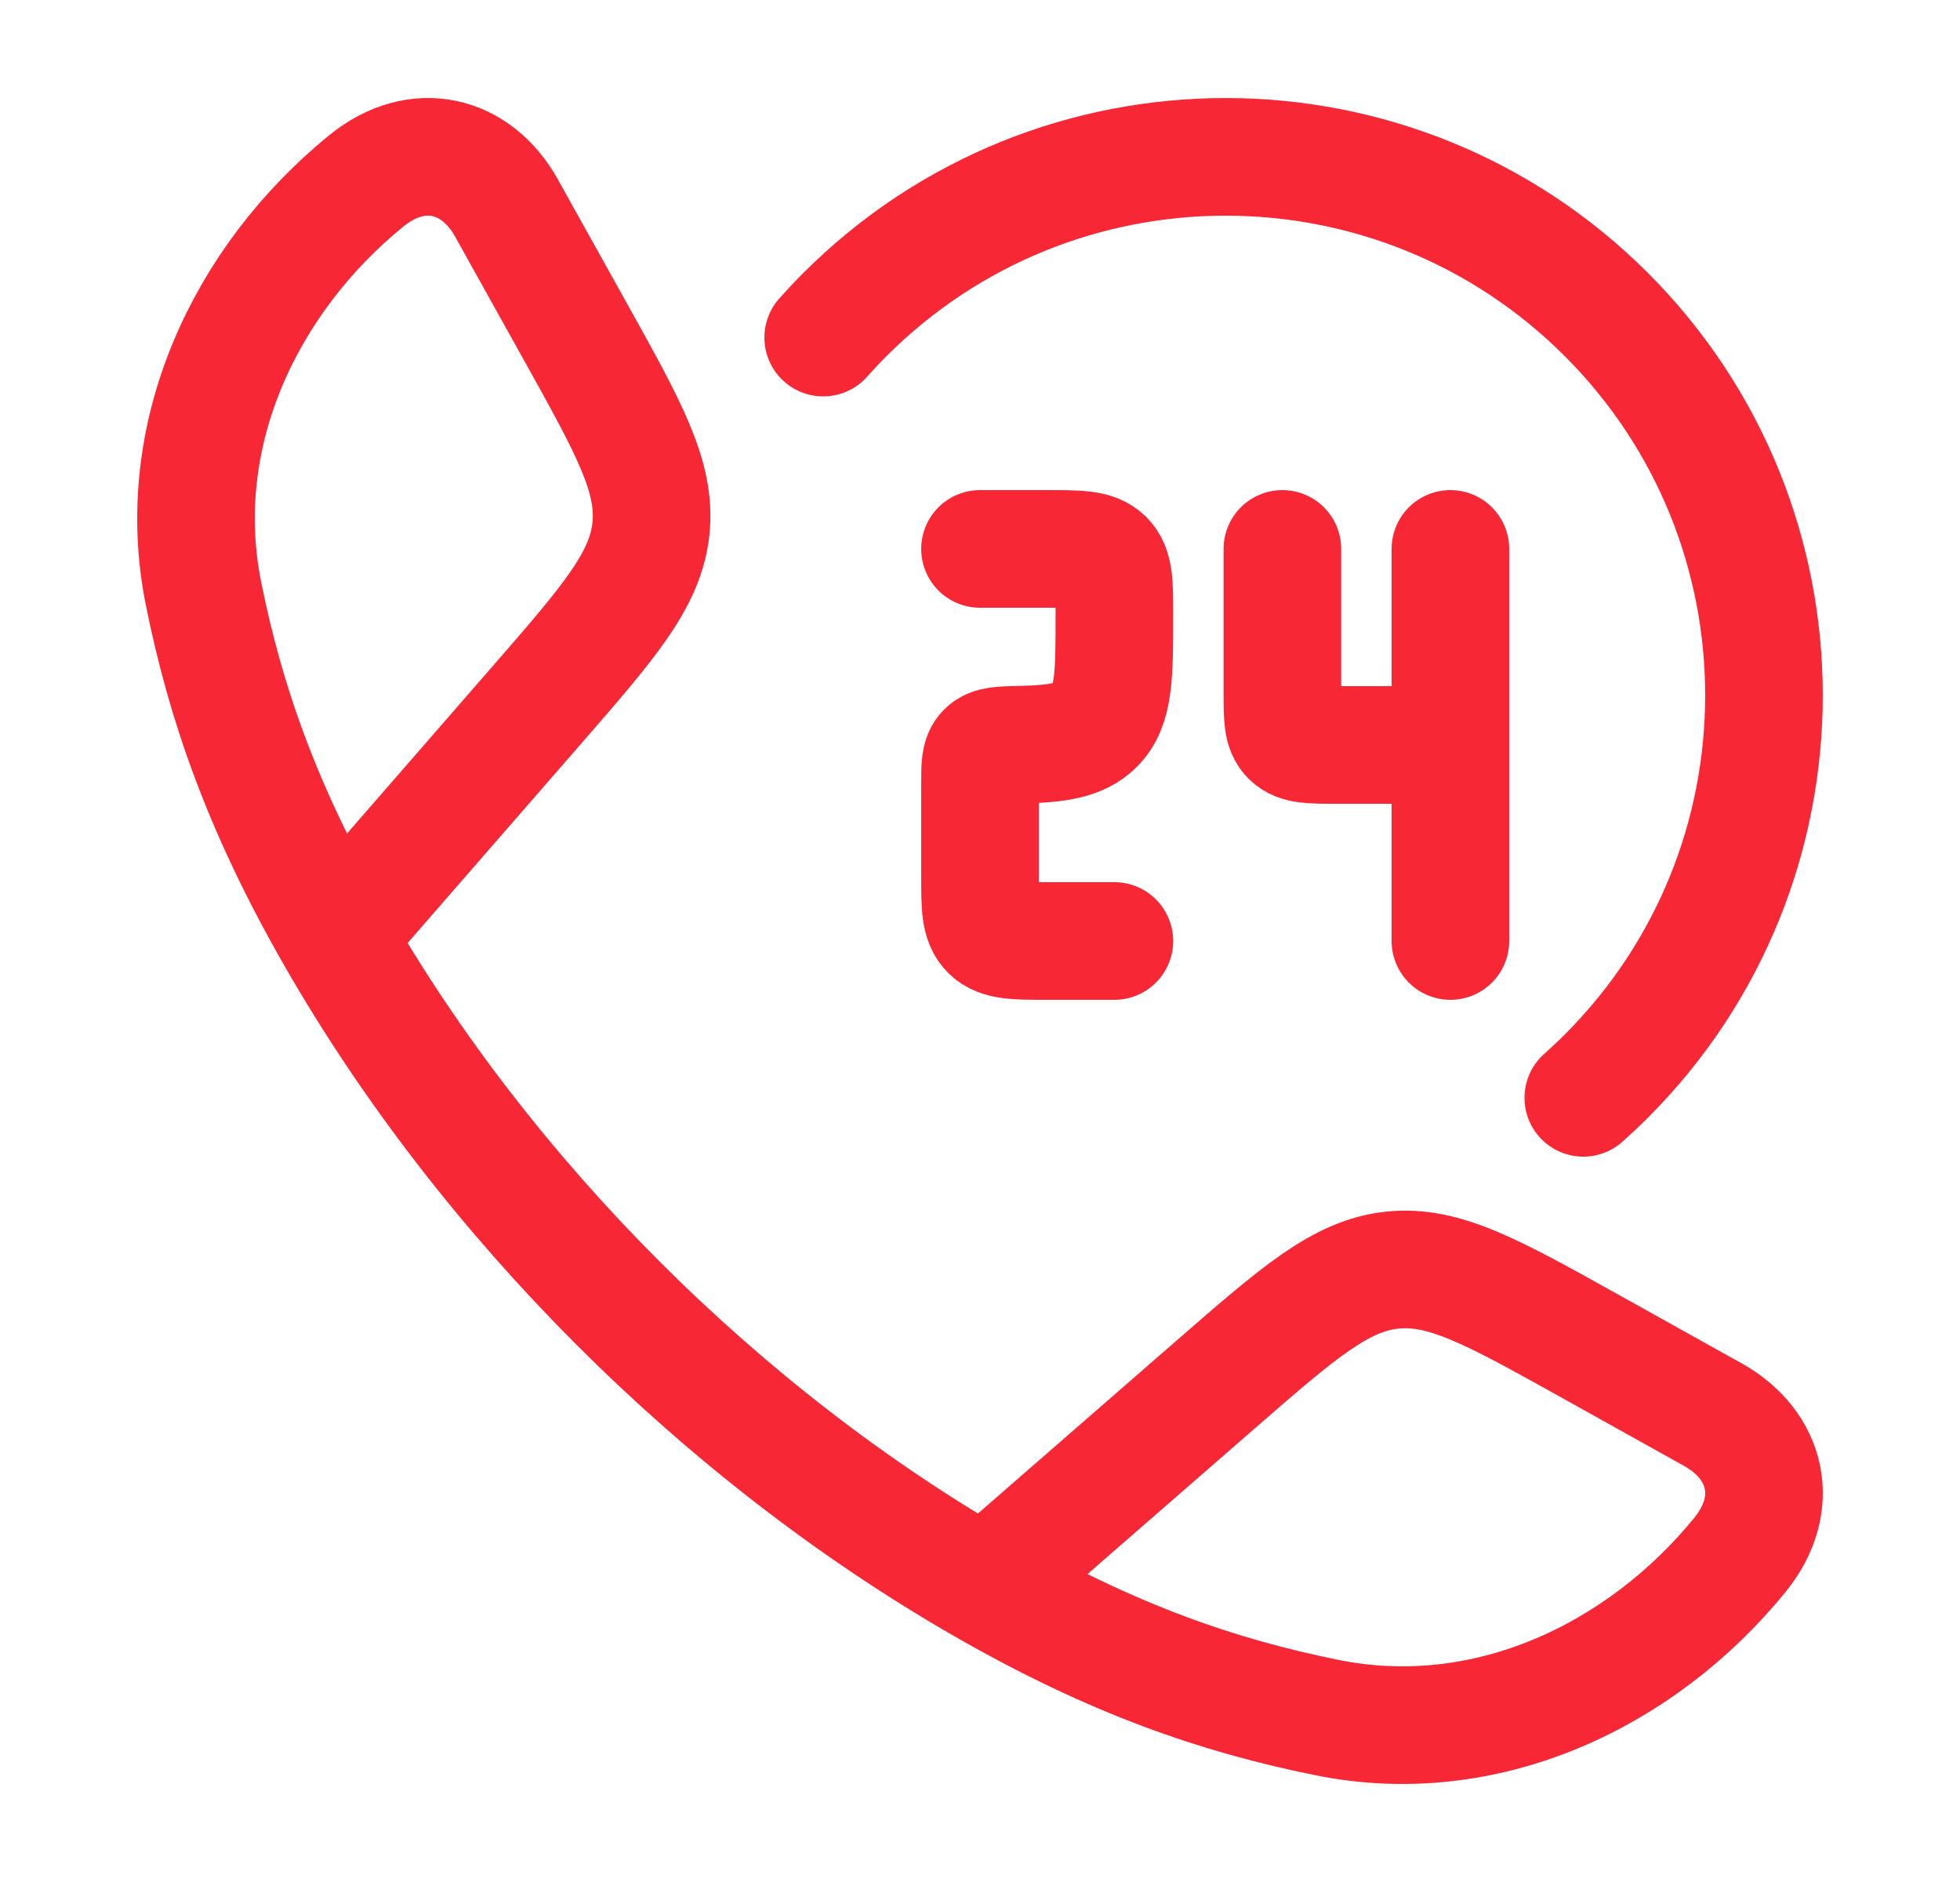
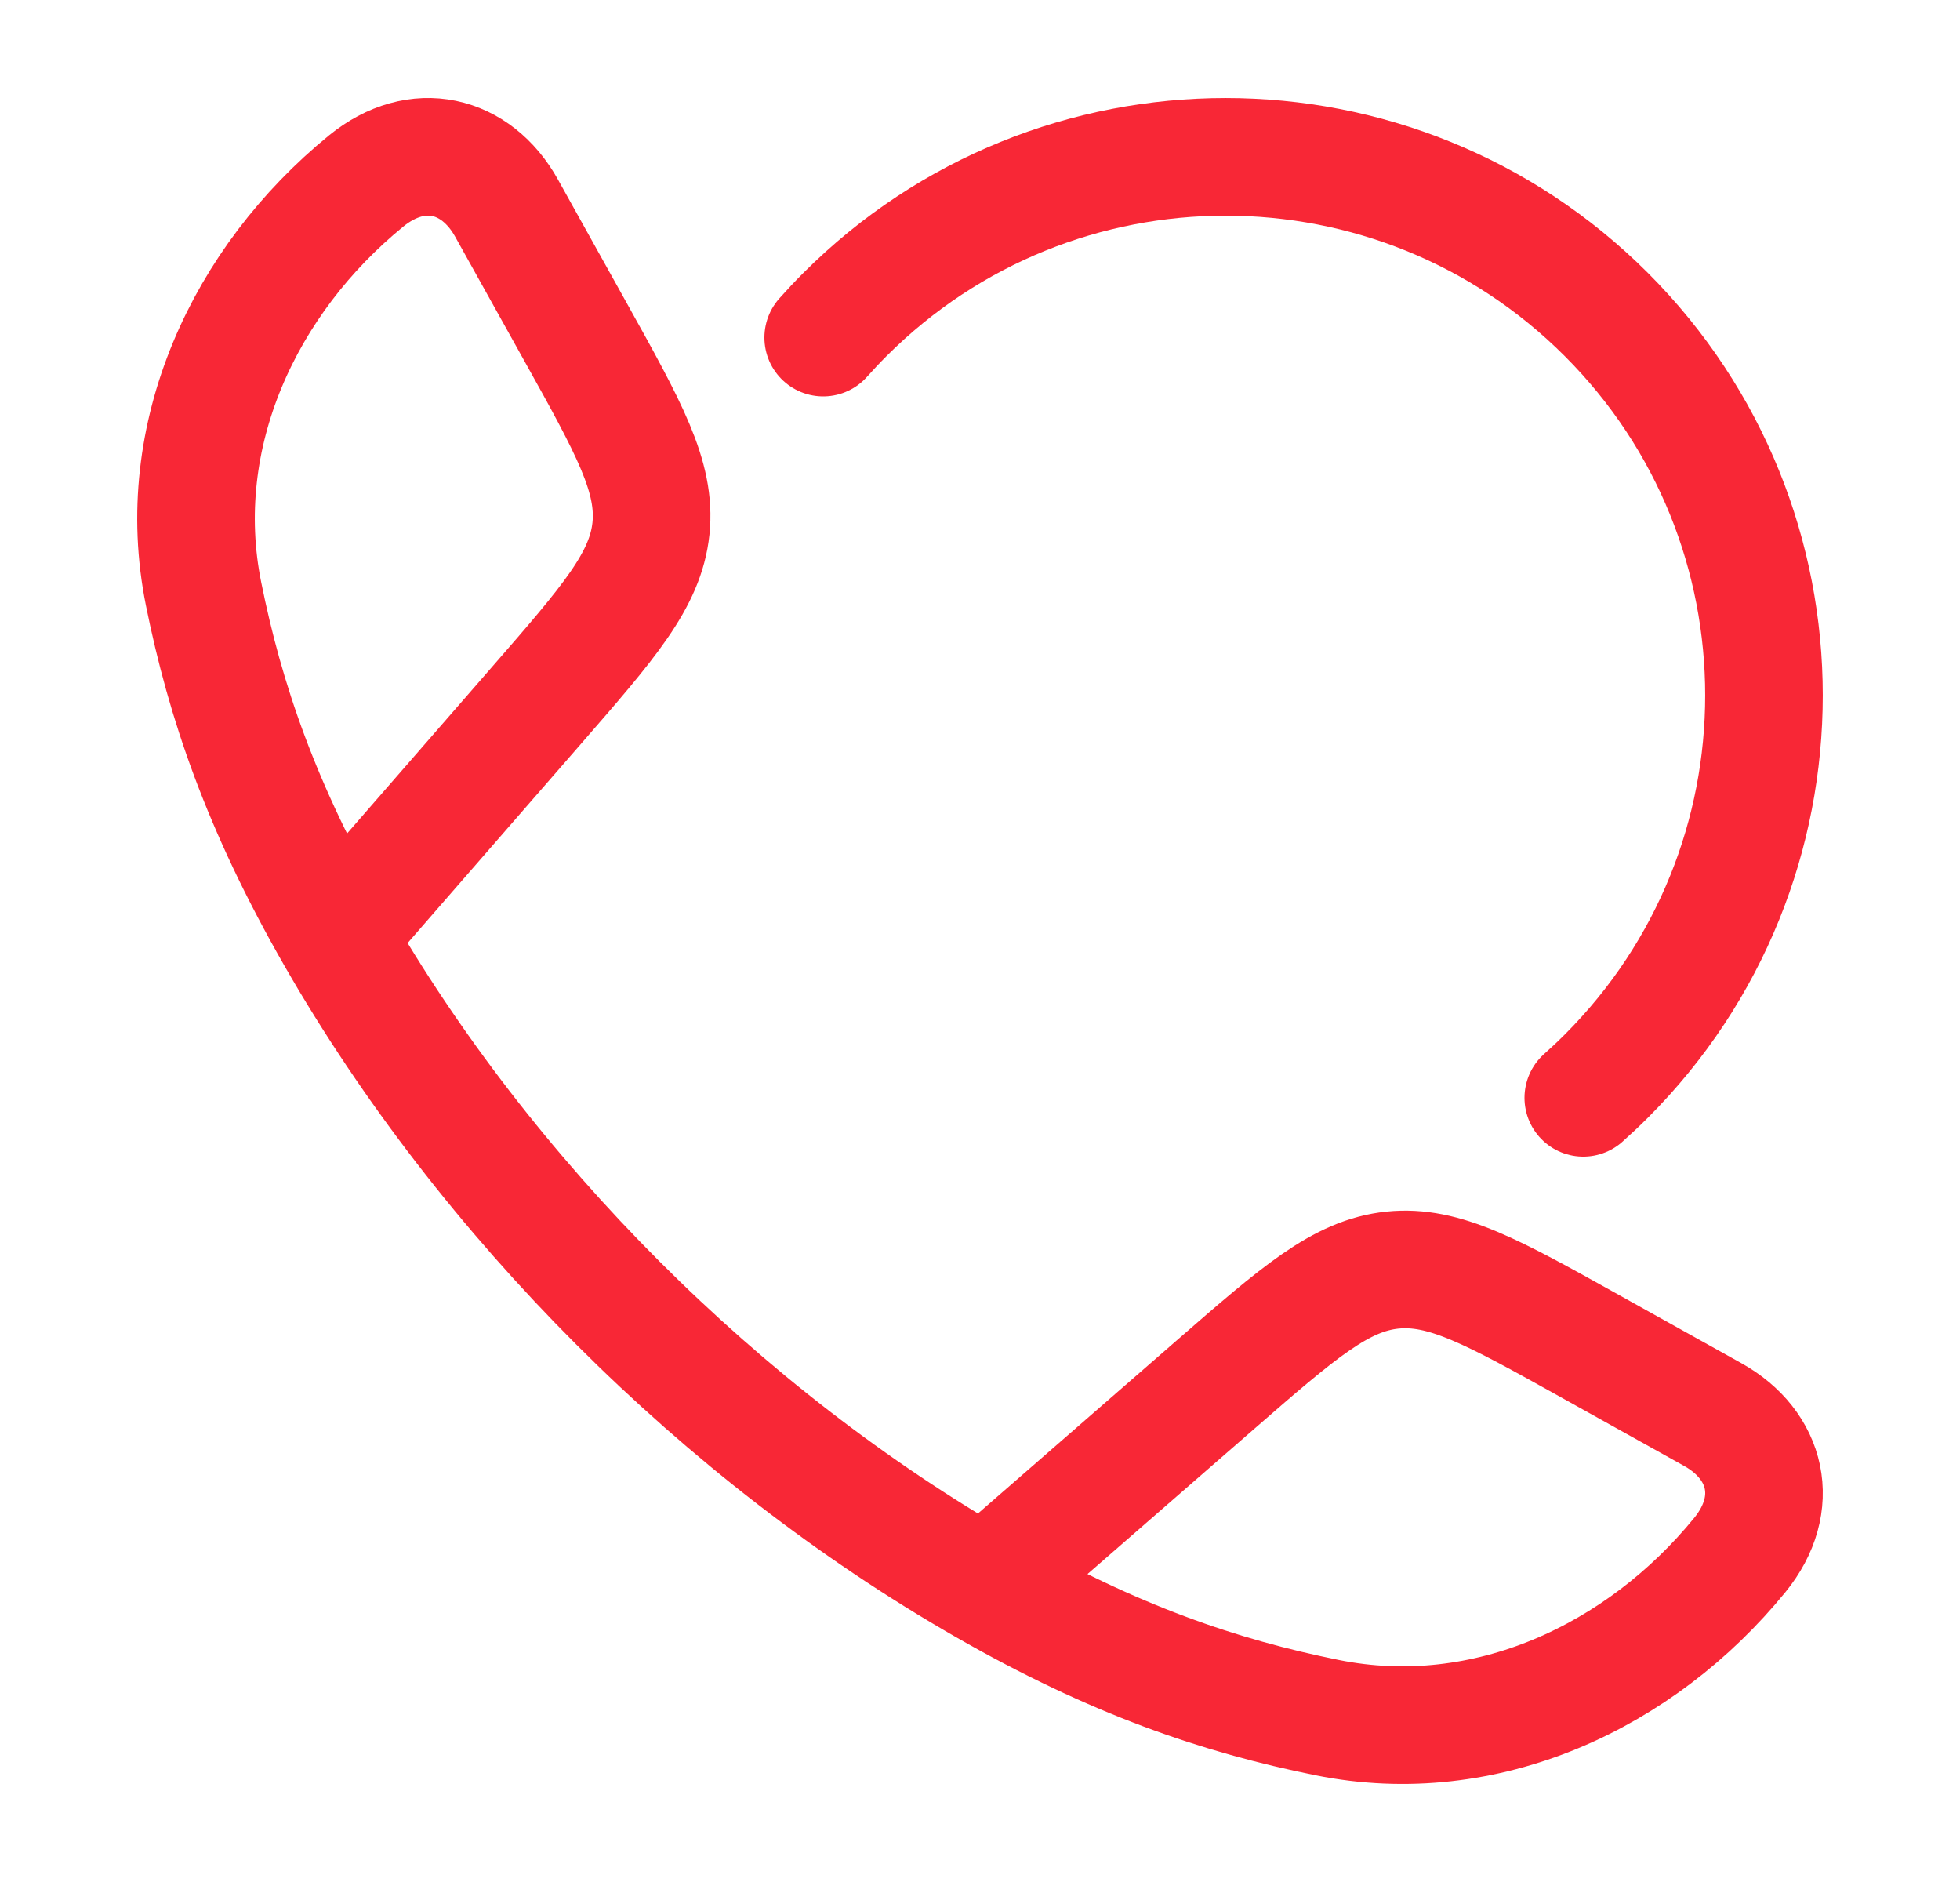
<svg xmlns="http://www.w3.org/2000/svg" width="25" height="24" viewBox="0 0 25 24" fill="none">
  <path d="M4.278 11.942C3.33 10.289 2.872 8.939 2.596 7.571C2.188 5.548 3.122 3.571 4.669 2.309C5.323 1.776 6.073 1.959 6.46 2.652L7.333 4.219C8.025 5.461 8.371 6.081 8.303 6.74C8.234 7.398 7.767 7.934 6.834 9.006L4.278 11.942ZM4.278 11.942C6.197 15.288 9.208 18.301 12.558 20.222M12.558 20.222C14.211 21.17 15.56 21.628 16.929 21.904C18.952 22.312 20.929 21.378 22.191 19.831C22.724 19.177 22.541 18.427 21.848 18.04L20.281 17.167C19.039 16.475 18.419 16.129 17.76 16.197C17.102 16.266 16.566 16.733 15.494 17.666L12.558 20.222Z" stroke="#F82736" stroke-width="1.5" stroke-linejoin="round" />
-   <path d="M12.5 7H13.357C13.761 7 13.963 7 14.089 7.122C14.214 7.244 14.214 7.441 14.214 7.833C14.214 8.619 14.214 9.012 13.963 9.256C13.772 9.442 13.493 9.486 13.014 9.497C12.769 9.502 12.646 9.505 12.573 9.578C12.5 9.651 12.5 9.767 12.5 10V11.167C12.5 11.559 12.5 11.756 12.626 11.878C12.751 12 12.953 12 13.357 12H14.214M18.5 7V9.5M18.5 9.5H17.043C16.72 9.5 16.558 9.5 16.458 9.402C16.357 9.305 16.357 9.148 16.357 8.833V7M18.5 9.5V12" stroke="#F82736" stroke-width="1.5" stroke-linecap="round" stroke-linejoin="round" />
  <path d="M10.5 4.305C10.589 4.205 10.681 4.107 10.777 4.011C13.459 1.33 17.807 1.33 20.489 4.011C23.17 6.693 23.17 11.041 20.489 13.723C20.393 13.819 20.295 13.911 20.195 14" stroke="#F82736" stroke-width="1.5" stroke-linecap="round" />
</svg>